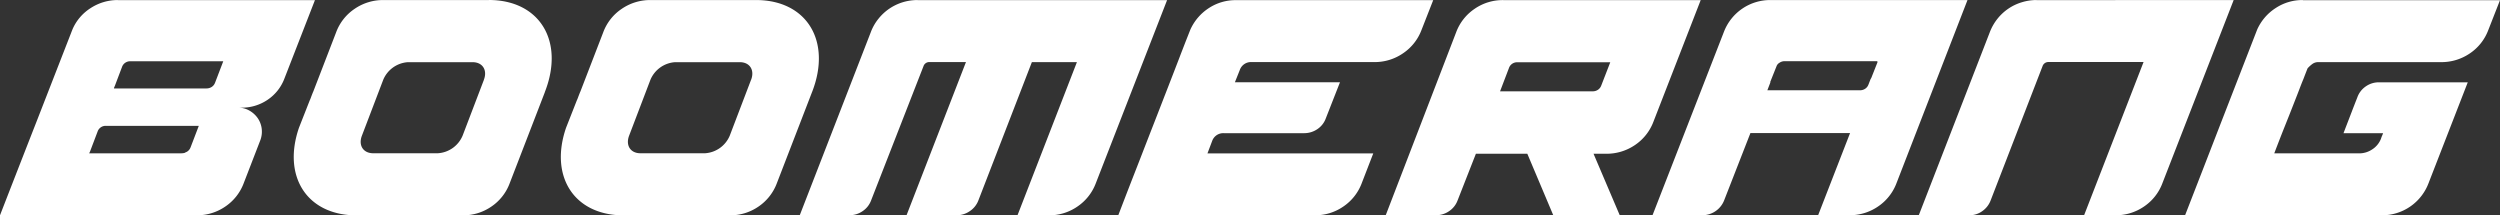
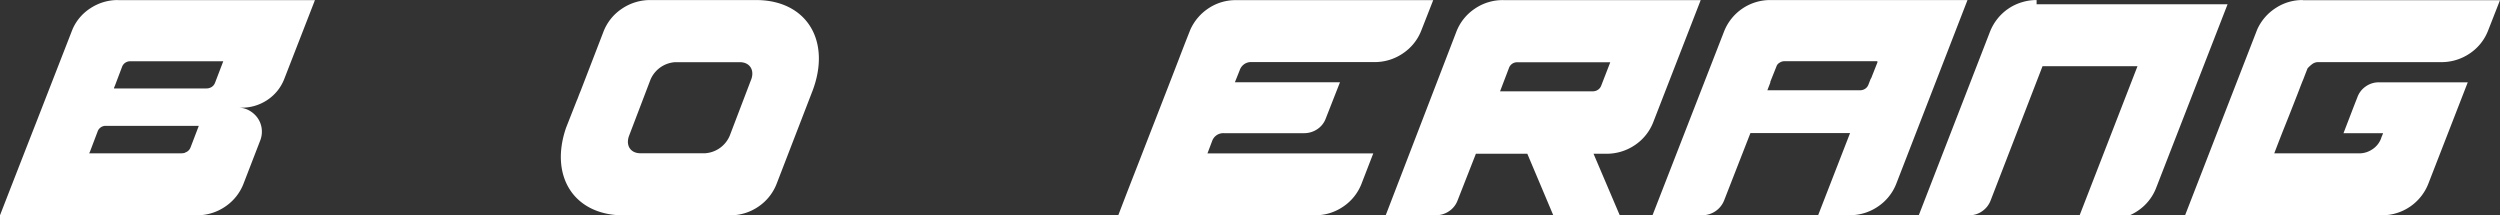
<svg xmlns="http://www.w3.org/2000/svg" width="501.78" height="43.22" viewBox="0 0 501.78 43.22">
  <rect x="0" y="0" width="501.78" height="43.22" fill="#333333" stroke="none" />
  <g id="Boomerang_02" transform="translate(-43.39 -92.15)">
-     <path id="Path_1" data-name="Path 1" d="M227.56,92.16a10.336,10.336,0,0,0-2.98.44,10.113,10.113,0,0,0-2.69,1.29,9.958,9.958,0,0,0-2.18,2.02,9.62,9.62,0,0,0-1.51,2.62l-14.29,36.82h9.97a4.588,4.588,0,0,0,2.63-.81,4.437,4.437,0,0,0,1.71-2.14l10.52-26.95a1.216,1.216,0,0,1,1.22-.84h7.31l-11.93,30.75h10.02a4.673,4.673,0,0,0,2.65-.81,4.5,4.5,0,0,0,1.74-2.14l10.75-27.79h9.04l-11.93,30.75h6.27a9.967,9.967,0,0,0,5.74-1.75,9.8,9.8,0,0,0,3.72-4.71l14.3-36.74H227.57Z" fill="#fff" />
    <path id="Path_2" data-name="Path 2" d="M294.59,104.61h24.64a10,10,0,0,0,5.75-1.75,9.782,9.782,0,0,0,3.71-4.66l2.36-6.02H291.49a9.762,9.762,0,0,0-5.48,1.6,10.071,10.071,0,0,0-3.7,4.31q-1.275,3.21-2.28,5.85c-.68,1.76-1.45,3.76-2.31,5.97-.87,2.23-1.75,4.51-2.66,6.84s-1.8,4.62-2.66,6.84-1.64,4.2-2.32,5.95-1.42,3.68-2.24,5.82h39.41a9.907,9.907,0,0,0,5.74-1.74,9.788,9.788,0,0,0,3.72-4.71l2.31-5.97H285.74l.94-2.48a2.359,2.359,0,0,1,2.34-1.58h16.1a4.676,4.676,0,0,0,2.68-.81,4.408,4.408,0,0,0,1.71-2.2l2.83-7.21H291.25l.99-2.48a2.367,2.367,0,0,1,2.34-1.57Z" fill="#fff" />
    <path id="Path_3" data-name="Path 3" d="M384.73,92.17h-39.6a9.916,9.916,0,0,0-5.75,1.74,9.788,9.788,0,0,0-3.72,4.71l-14.14,36.73H331.6a4.611,4.611,0,0,0,2.63-.81,4.461,4.461,0,0,0,1.71-2.15l3.68-9.38h10.32l5.21,12.34h13.34l-5.26-12.34h2.57a10.1,10.1,0,0,0,5.75-1.75,9.825,9.825,0,0,0,3.72-4.72l9.48-24.39Zm-19.98,17.22a1.671,1.671,0,0,1-.65.79,1.835,1.835,0,0,1-1.01.3H344.47l1.79-4.69a1.718,1.718,0,0,1,1.71-1.14h18.62l-1.84,4.75Z" fill="#fff" />
-     <path id="Path_4" data-name="Path 4" d="M452.16,92.16a9.917,9.917,0,0,0-2.98.45,9.789,9.789,0,0,0-2.69,1.28,9.959,9.959,0,0,0-2.18,2.02,10.167,10.167,0,0,0-1.51,2.62l-14.29,36.83h10.13a4.412,4.412,0,0,0,2.6-.82,4.6,4.6,0,0,0,1.69-2.15l10.42-26.95a1.224,1.224,0,0,1,1.22-.84h19.06l-11.94,30.76h6.27a10.021,10.021,0,0,0,5.75-1.75,9.768,9.768,0,0,0,3.71-4.71l14.29-36.73H452.16Z" fill="#fff" />
+     <path id="Path_4" data-name="Path 4" d="M452.16,92.16a9.917,9.917,0,0,0-2.98.45,9.789,9.789,0,0,0-2.69,1.28,9.959,9.959,0,0,0-2.18,2.02,10.167,10.167,0,0,0-1.51,2.62l-14.29,36.83h10.13a4.412,4.412,0,0,0,2.6-.82,4.6,4.6,0,0,0,1.69-2.15l10.42-26.95h19.06l-11.94,30.76h6.27a10.021,10.021,0,0,0,5.75-1.75,9.768,9.768,0,0,0,3.71-4.71l14.29-36.73H452.16Z" fill="#fff" />
    <path id="Path_5" data-name="Path 5" d="M505.62,92.16a9.748,9.748,0,0,0-5.48,1.61,9.939,9.939,0,0,0-3.71,4.32l-7.25,18.66q-3.165,8.19-7.22,18.61h39.4a9.972,9.972,0,0,0,9.47-6.45l7.87-20.24H520.87a4.534,4.534,0,0,0-2.62.81,4.464,4.464,0,0,0-1.71,2.2c-.31.79-.7,1.78-1.15,2.96s-1,2.59-1.63,4.24h7.95c-.06.16-.13.34-.21.52s-.15.37-.21.57a4.477,4.477,0,0,1-1.73,2.14,4.662,4.662,0,0,1-2.66.82H499.86c.82-2.15,1.55-4.02,2.2-5.64s1.2-3.02,1.67-4.22.87-2.21,1.18-3.03.58-1.5.8-2.02c.48-1.25.76-1.97.85-2.17a6.421,6.421,0,0,1,.95-.86,1.967,1.967,0,0,1,1.2-.37h24.64a10.087,10.087,0,0,0,5.75-1.74,9.76,9.76,0,0,0,3.71-4.67l2.36-6.02H505.62Z" fill="#fff" />
    <path id="Path_6" data-name="Path 6" d="M398.77,92.16a9.943,9.943,0,0,0-9.36,6.36l-14.34,36.83h9.98a4.707,4.707,0,0,0,4.39-2.97l5.28-13.52h20l-6.41,16.49h6.27a10.044,10.044,0,0,0,5.75-1.75,9.846,9.846,0,0,0,3.72-4.71l14.24-36.73H398.78Zm20.19,15.65c-.04.1-.1.18-.14.26l-.43,1.11a1.671,1.671,0,0,1-.65.79,1.835,1.835,0,0,1-1.01.3H398.12l.62-1.62h-.06l1.28-3.21a1.3,1.3,0,0,1,.56-.67,1.814,1.814,0,0,1,1.09-.34h18.62l-.06.18h.07l-1.27,3.21Z" fill="#fff" />
    <path id="Path_7" data-name="Path 7" d="M67.09,92.16a9.94,9.94,0,0,0-5.5,1.61,9.48,9.48,0,0,0-3.67,4.32l-7.27,18.66q-3.21,8.19-7.26,18.61H82.85a9.958,9.958,0,0,0,5.74-1.74,9.788,9.788,0,0,0,3.72-4.71l3.34-8.64a4.892,4.892,0,0,0,.26-2.35,4.749,4.749,0,0,0-.8-2.07,5.1,5.1,0,0,0-1.66-1.5,4.452,4.452,0,0,0-2.3-.59h.74a9.16,9.16,0,0,0,5.21-1.58,8.909,8.909,0,0,0,3.37-4.25l6.13-15.75H67.1Zm14.53,29.61a1.7,1.7,0,0,1-.65.8,1.43,1.43,0,0,1-.38.17v.03a1.066,1.066,0,0,1-.44.12,2.323,2.323,0,0,1-.44.03H61.29l.17-.36,1.52-4.01a1.7,1.7,0,0,1,1.7-1.14H83.29l-1.67,4.37Zm4.91-12.96a1.671,1.671,0,0,1-.65.79,1.921,1.921,0,0,1-1.01.3H66.26l.03-.09h-.03l.2-.47,1.42-3.75a1.718,1.718,0,0,1,1.71-1.14H88.2l-1.67,4.37Z" fill="#fff" />
-     <path id="Path_8" data-name="Path 8" d="M141.52,92.16H120.33a10.056,10.056,0,0,0-5.77,1.77,9.748,9.748,0,0,0-3.71,4.72l-4.59,11.9c-.04.06-.25.59-.57,1.45a.031.031,0,0,0-.02.01h.02c-.04.09-.09.19-.13.28l-2.16,5.49c-3.33,9.66,1.48,17.36,11.1,17.59h21.73a9.969,9.969,0,0,0,5.76-1.74,9.748,9.748,0,0,0,3.71-4.72l4.41-11.42,2.64-6.84v-.03c4-10.2-1.03-18.47-11.24-18.47Zm-1,16-4.28,11.22a5.775,5.775,0,0,1-4.97,3.53H118.3c-2,0-3.02-1.58-2.27-3.53l4.28-11.22a5.773,5.773,0,0,1,4.96-3.53h12.97c2,0,3.02,1.58,2.27,3.53Z" fill="#fff" />
    <path id="Path_9" data-name="Path 9" d="M206.38,110.63c3.99-10.2-1.03-18.47-11.25-18.47H173.94a10.079,10.079,0,0,0-5.77,1.77,9.748,9.748,0,0,0-3.71,4.72l-4.59,11.9c-.04.06-.25.59-.57,1.45,0,0-.02,0-.02.01h.02c-.04.09-.09.19-.13.28l-2.16,5.49c-3.33,9.66,1.48,17.36,11.1,17.59h21.73a9.969,9.969,0,0,0,5.76-1.74,9.825,9.825,0,0,0,3.72-4.72l4.41-11.42,2.64-6.84v-.03Zm-12.24-2.47-4.28,11.22a5.773,5.773,0,0,1-4.96,3.53H171.93c-2,0-3.01-1.58-2.27-3.53l4.28-11.22a5.773,5.773,0,0,1,4.96-3.53h12.98c2,0,3.01,1.58,2.27,3.53Z" fill="#fff" />
  </g>
</svg>